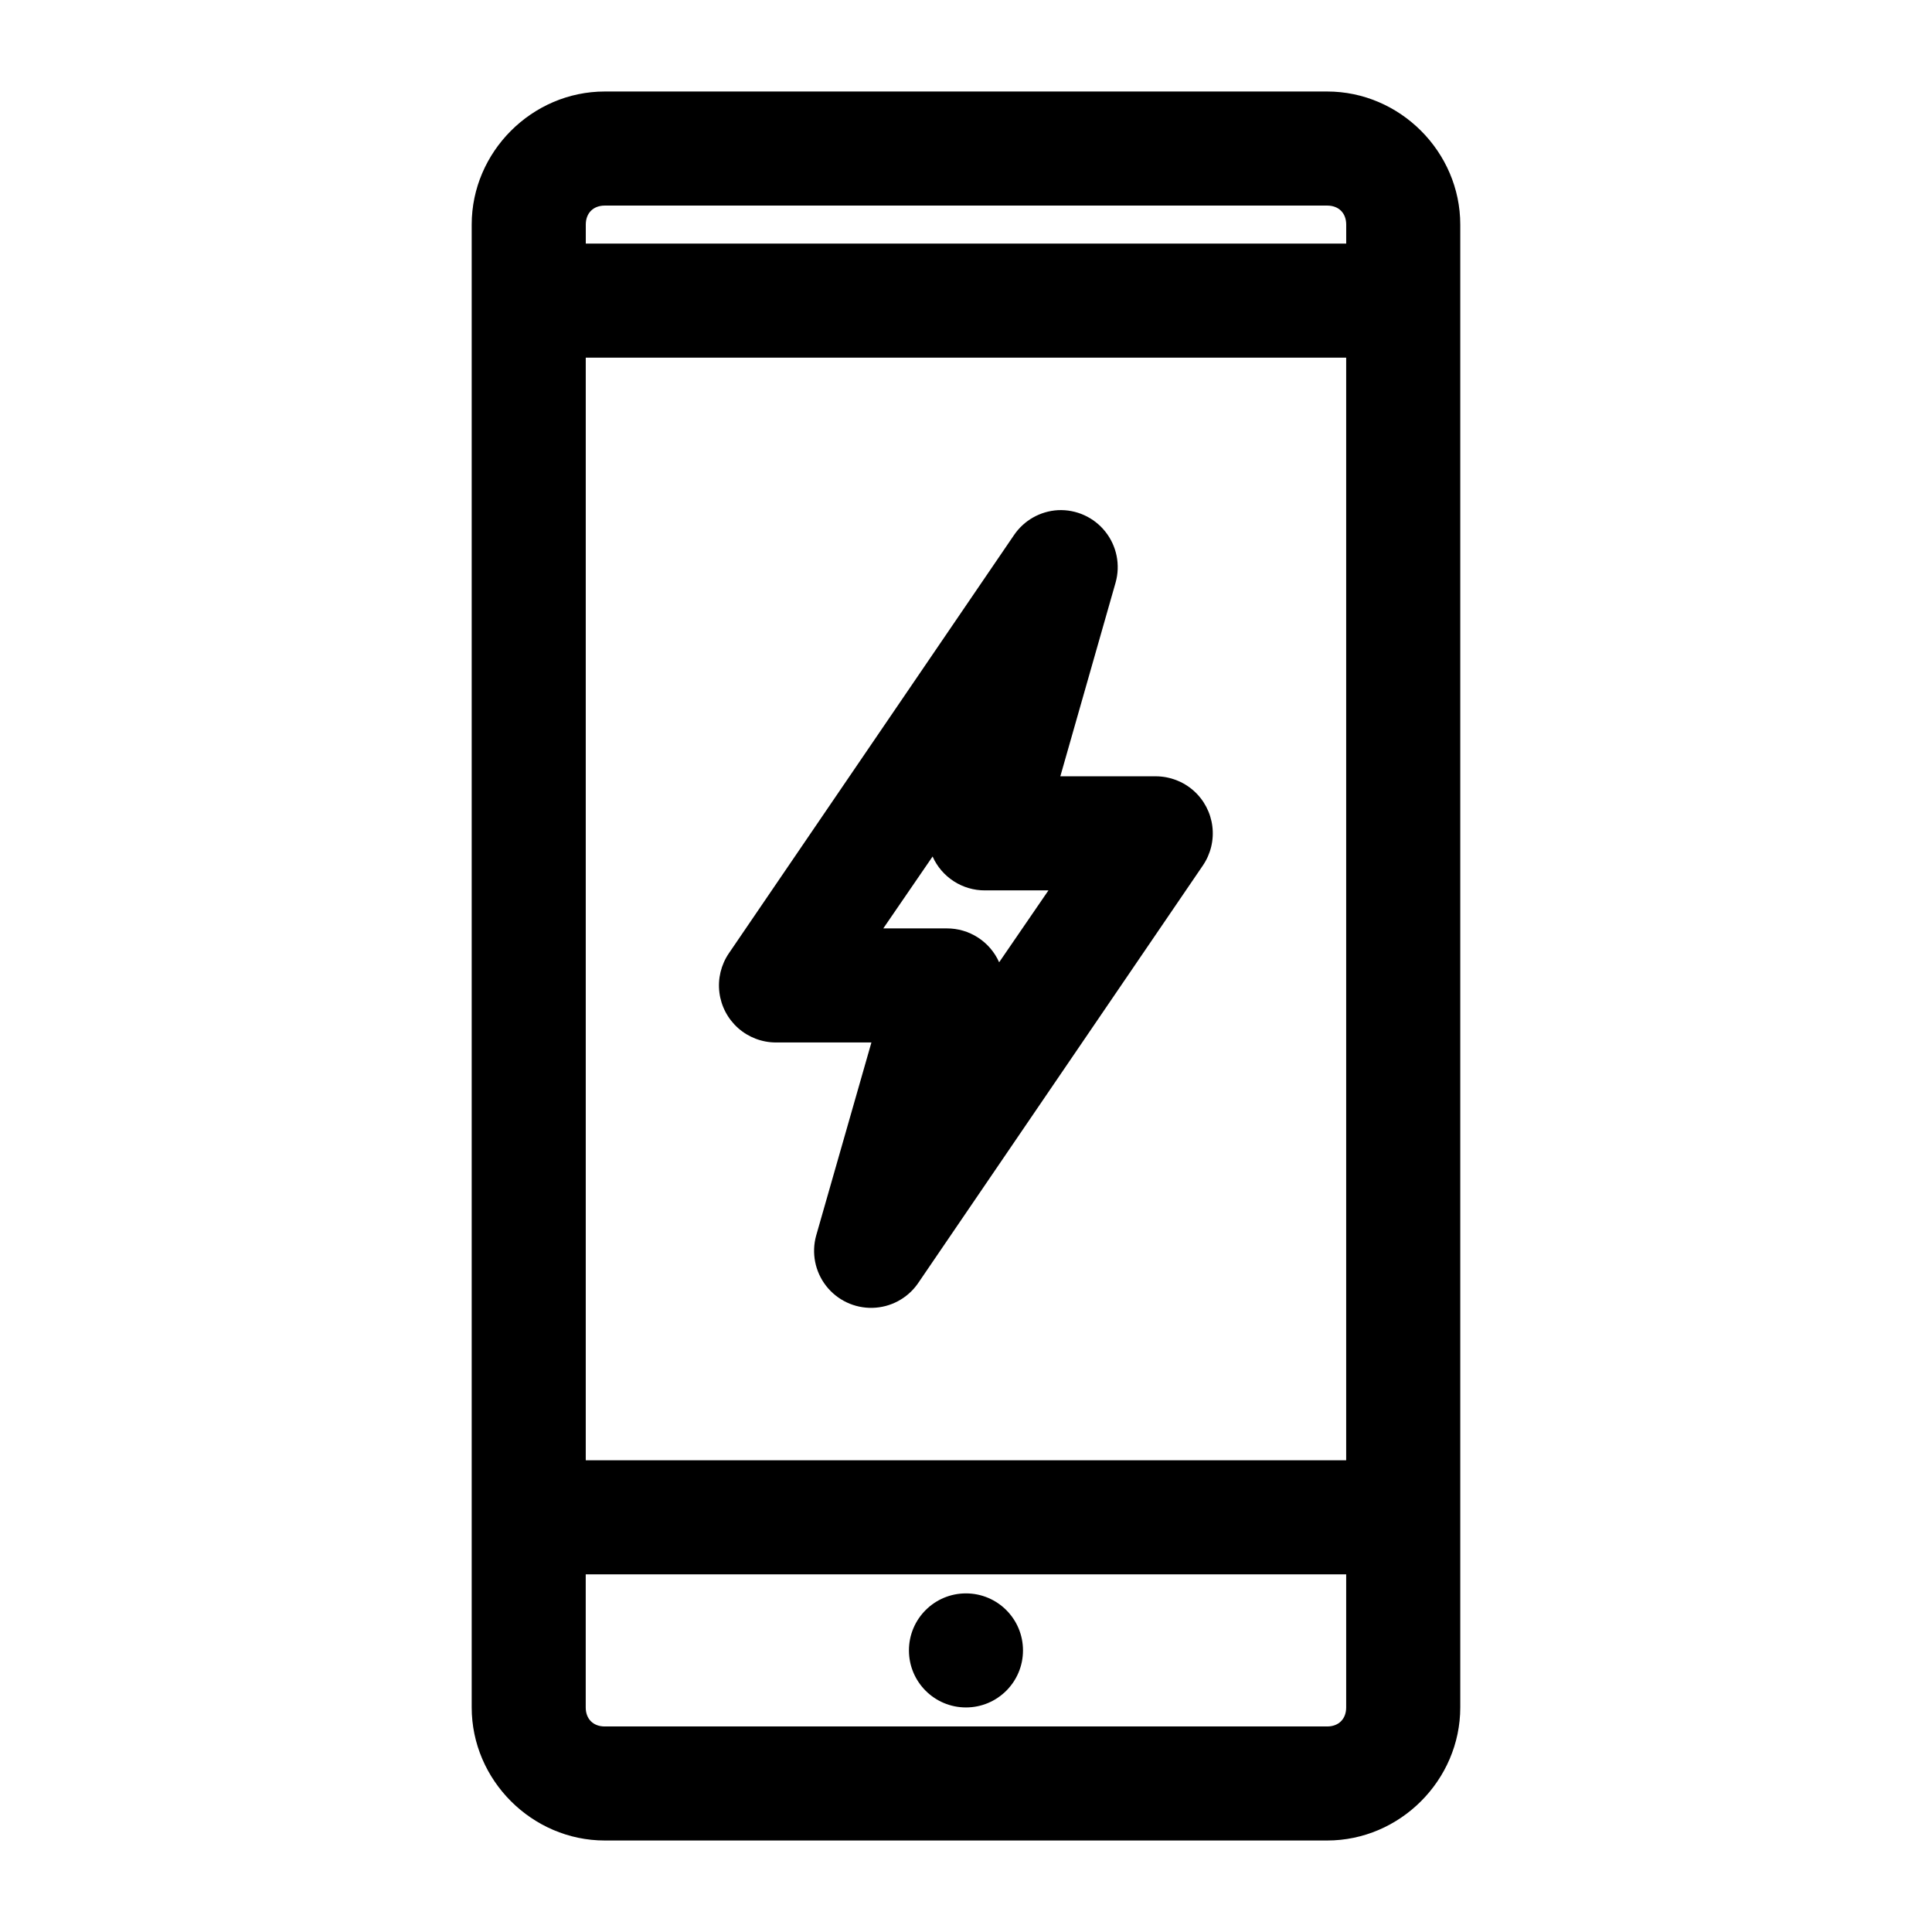
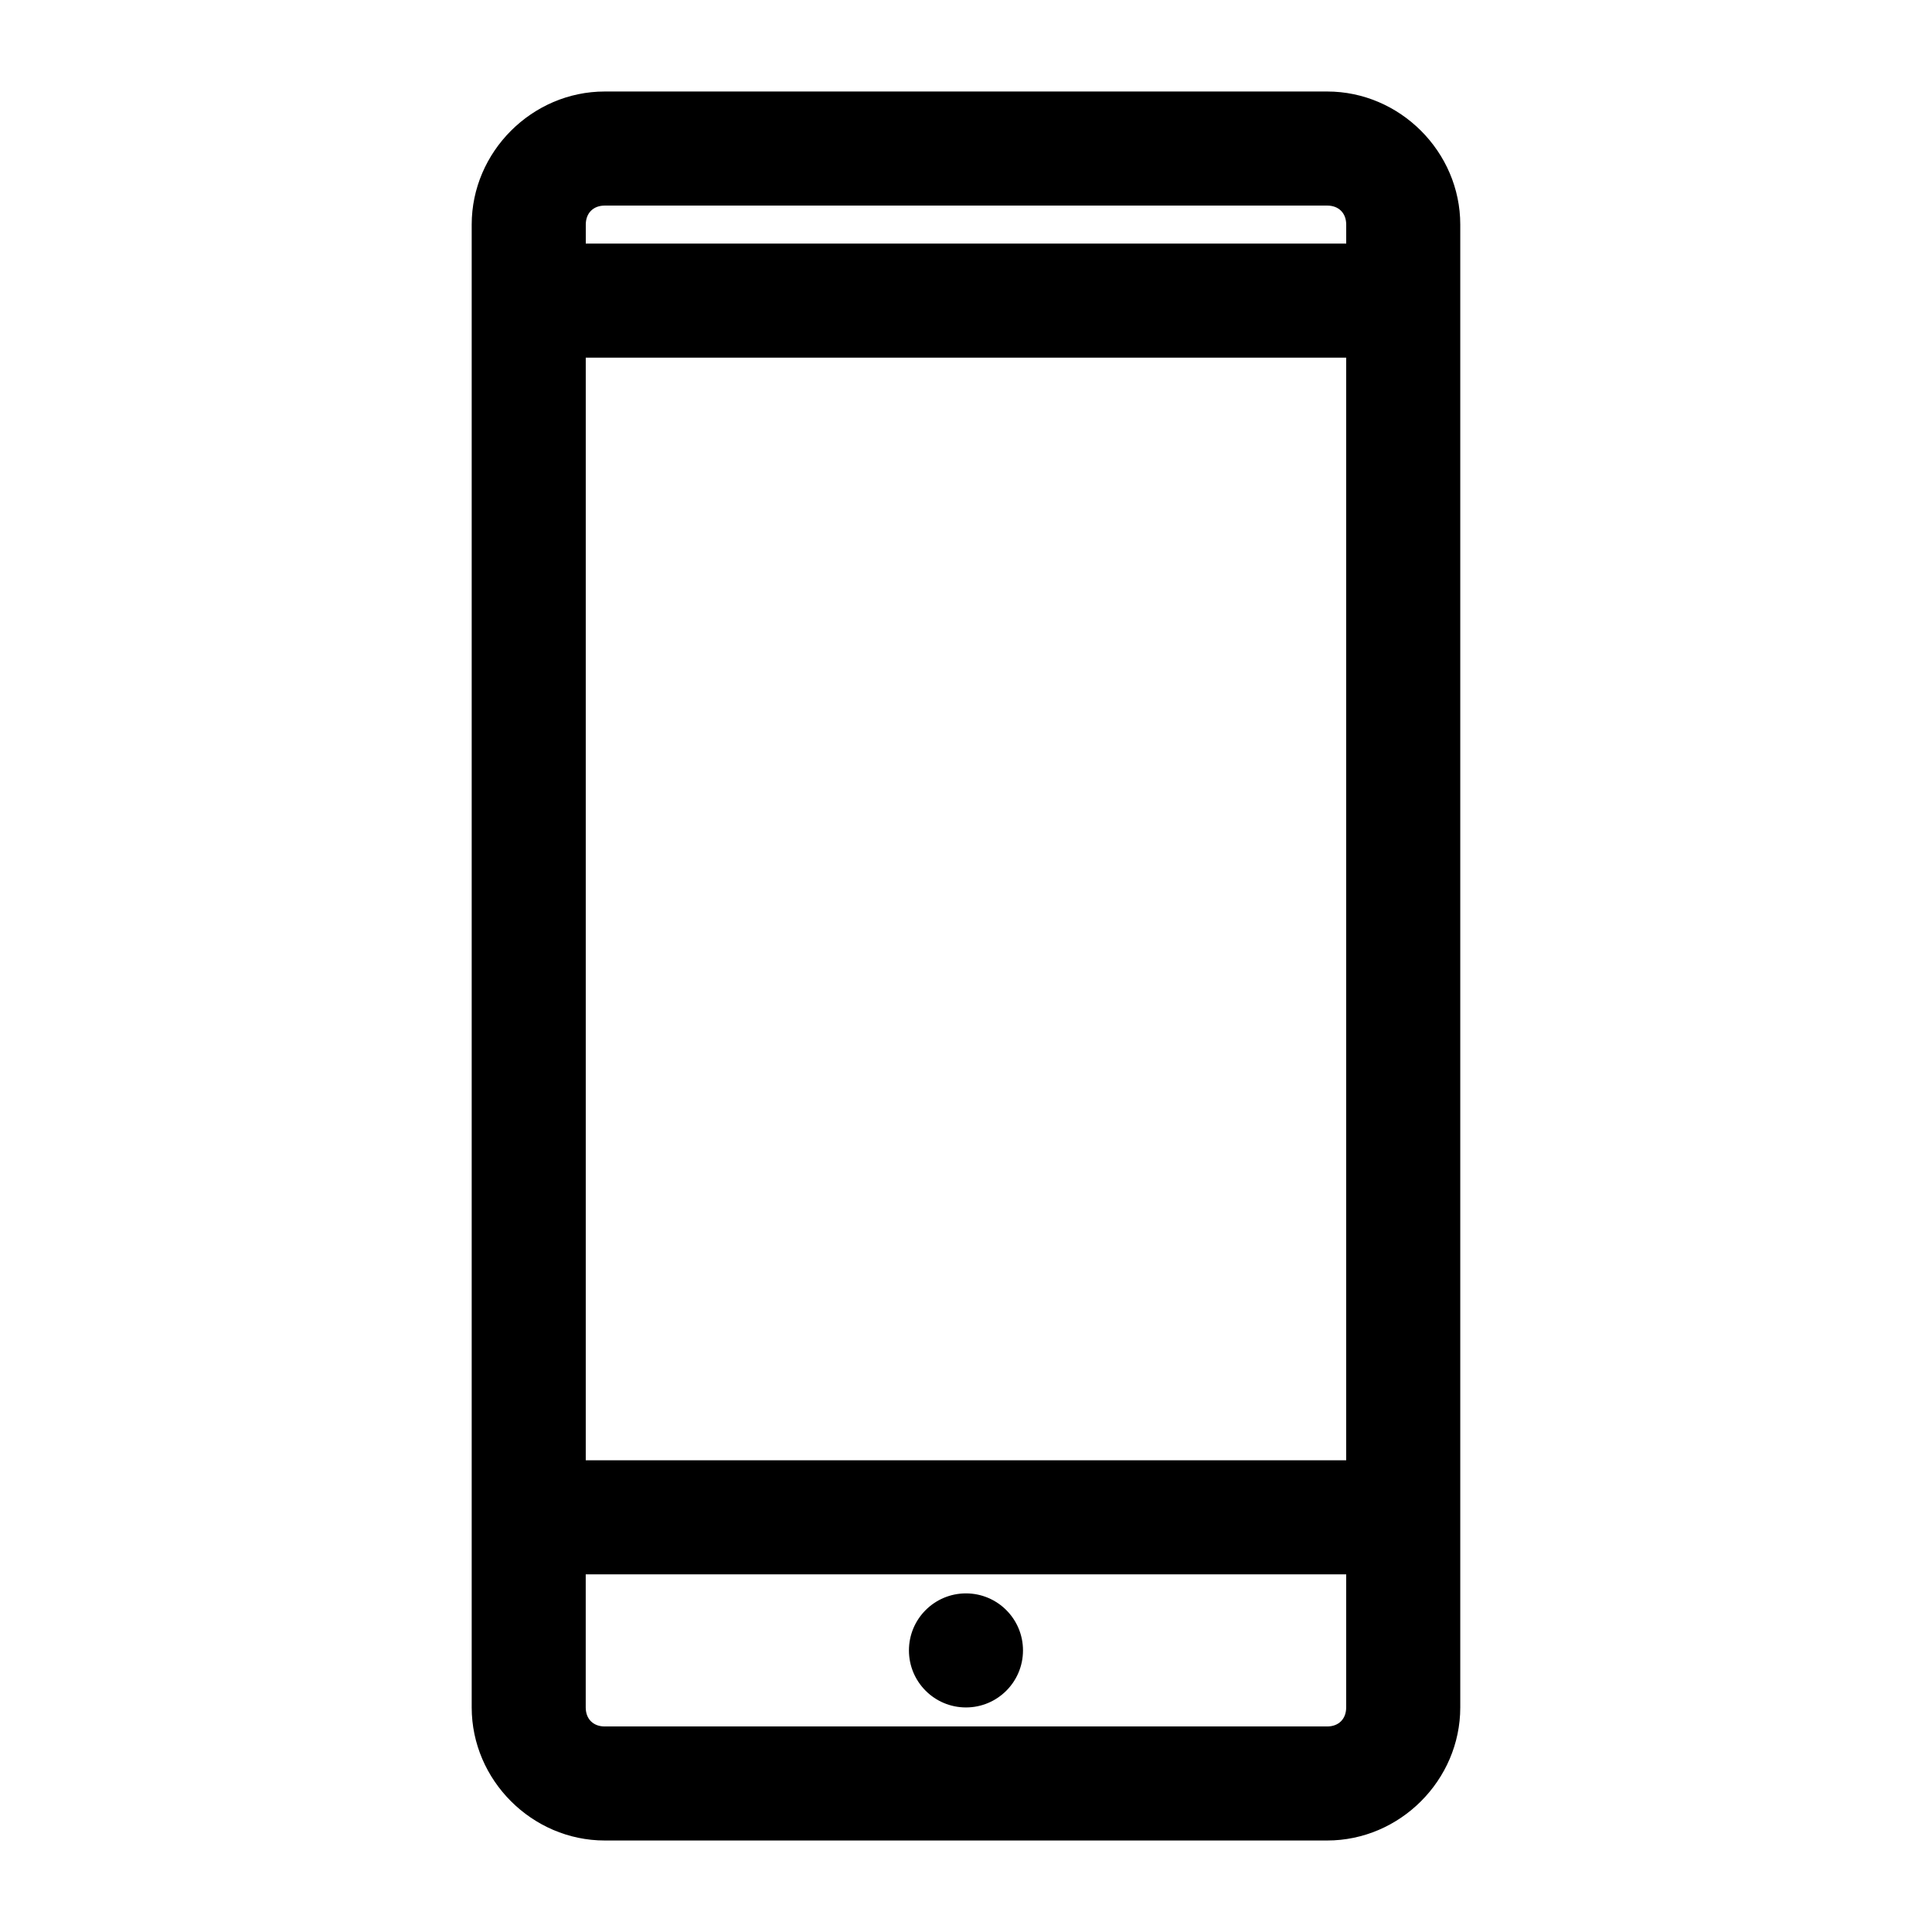
<svg xmlns="http://www.w3.org/2000/svg" fill="#000000" width="800px" height="800px" version="1.1" viewBox="144 144 512 512">
  <g>
    <path d="m304.27 168.25c-19.277 0-35.266 15.992-35.266 35.266v392.97c0 19.277 15.992 35.266 35.266 35.266h191.45c19.277 0 35.266-15.992 35.266-35.266v-392.97c0-19.277-15.992-35.266-35.266-35.266zm0 30.23h191.45c3.051 0 5.039 1.984 5.039 5.039v5.039h-201.52v-5.039c0-3.051 1.984-5.039 5.039-5.039zm-5.039 40.305h201.52v292.21h-201.52zm0 322.44h201.52v35.266c0 3.051-1.984 5.039-5.039 5.039h-191.45c-3.051 0-5.039-1.984-5.039-5.039v-35.266zm100.76 5.039c-8.348 0-15.113 6.766-15.113 15.113s6.766 15.113 15.113 15.113 15.113-6.766 15.113-15.113-6.766-15.113-15.113-15.113z" />
-     <path d="m424.37 279.2c-4.703 0.266-9.012 2.711-11.652 6.609l-75.57 110.84c-2.066 3.039-2.957 6.727-2.5 10.371 0.453 3.648 2.223 7.004 4.969 9.441 2.75 2.438 6.293 3.789 9.969 3.805h25.348l-14.641 51.168c-1.285 4.613-0.305 9.562 2.637 13.34 2.945 3.777 7.504 5.938 12.289 5.82 4.789-0.113 9.238-2.492 11.996-6.406l75.57-110.84c2.066-3.039 2.957-6.727 2.5-10.371-0.453-3.648-2.223-7.004-4.969-9.441-2.75-2.438-6.293-3.789-9.969-3.805h-25.348l14.641-51.324c1.324-4.68 0.312-9.711-2.715-13.516-3.023-3.809-7.699-5.926-12.555-5.691zm-33.219 91.789-0.004-0.004c1.191 2.68 3.137 4.953 5.598 6.547 2.457 1.594 5.328 2.438 8.258 2.43h16.848l-13.066 19.051c-1.191-2.68-3.137-4.953-5.598-6.547-2.457-1.594-5.328-2.438-8.258-2.43h-16.848l13.066-19.051z" />
  </g>
</svg>